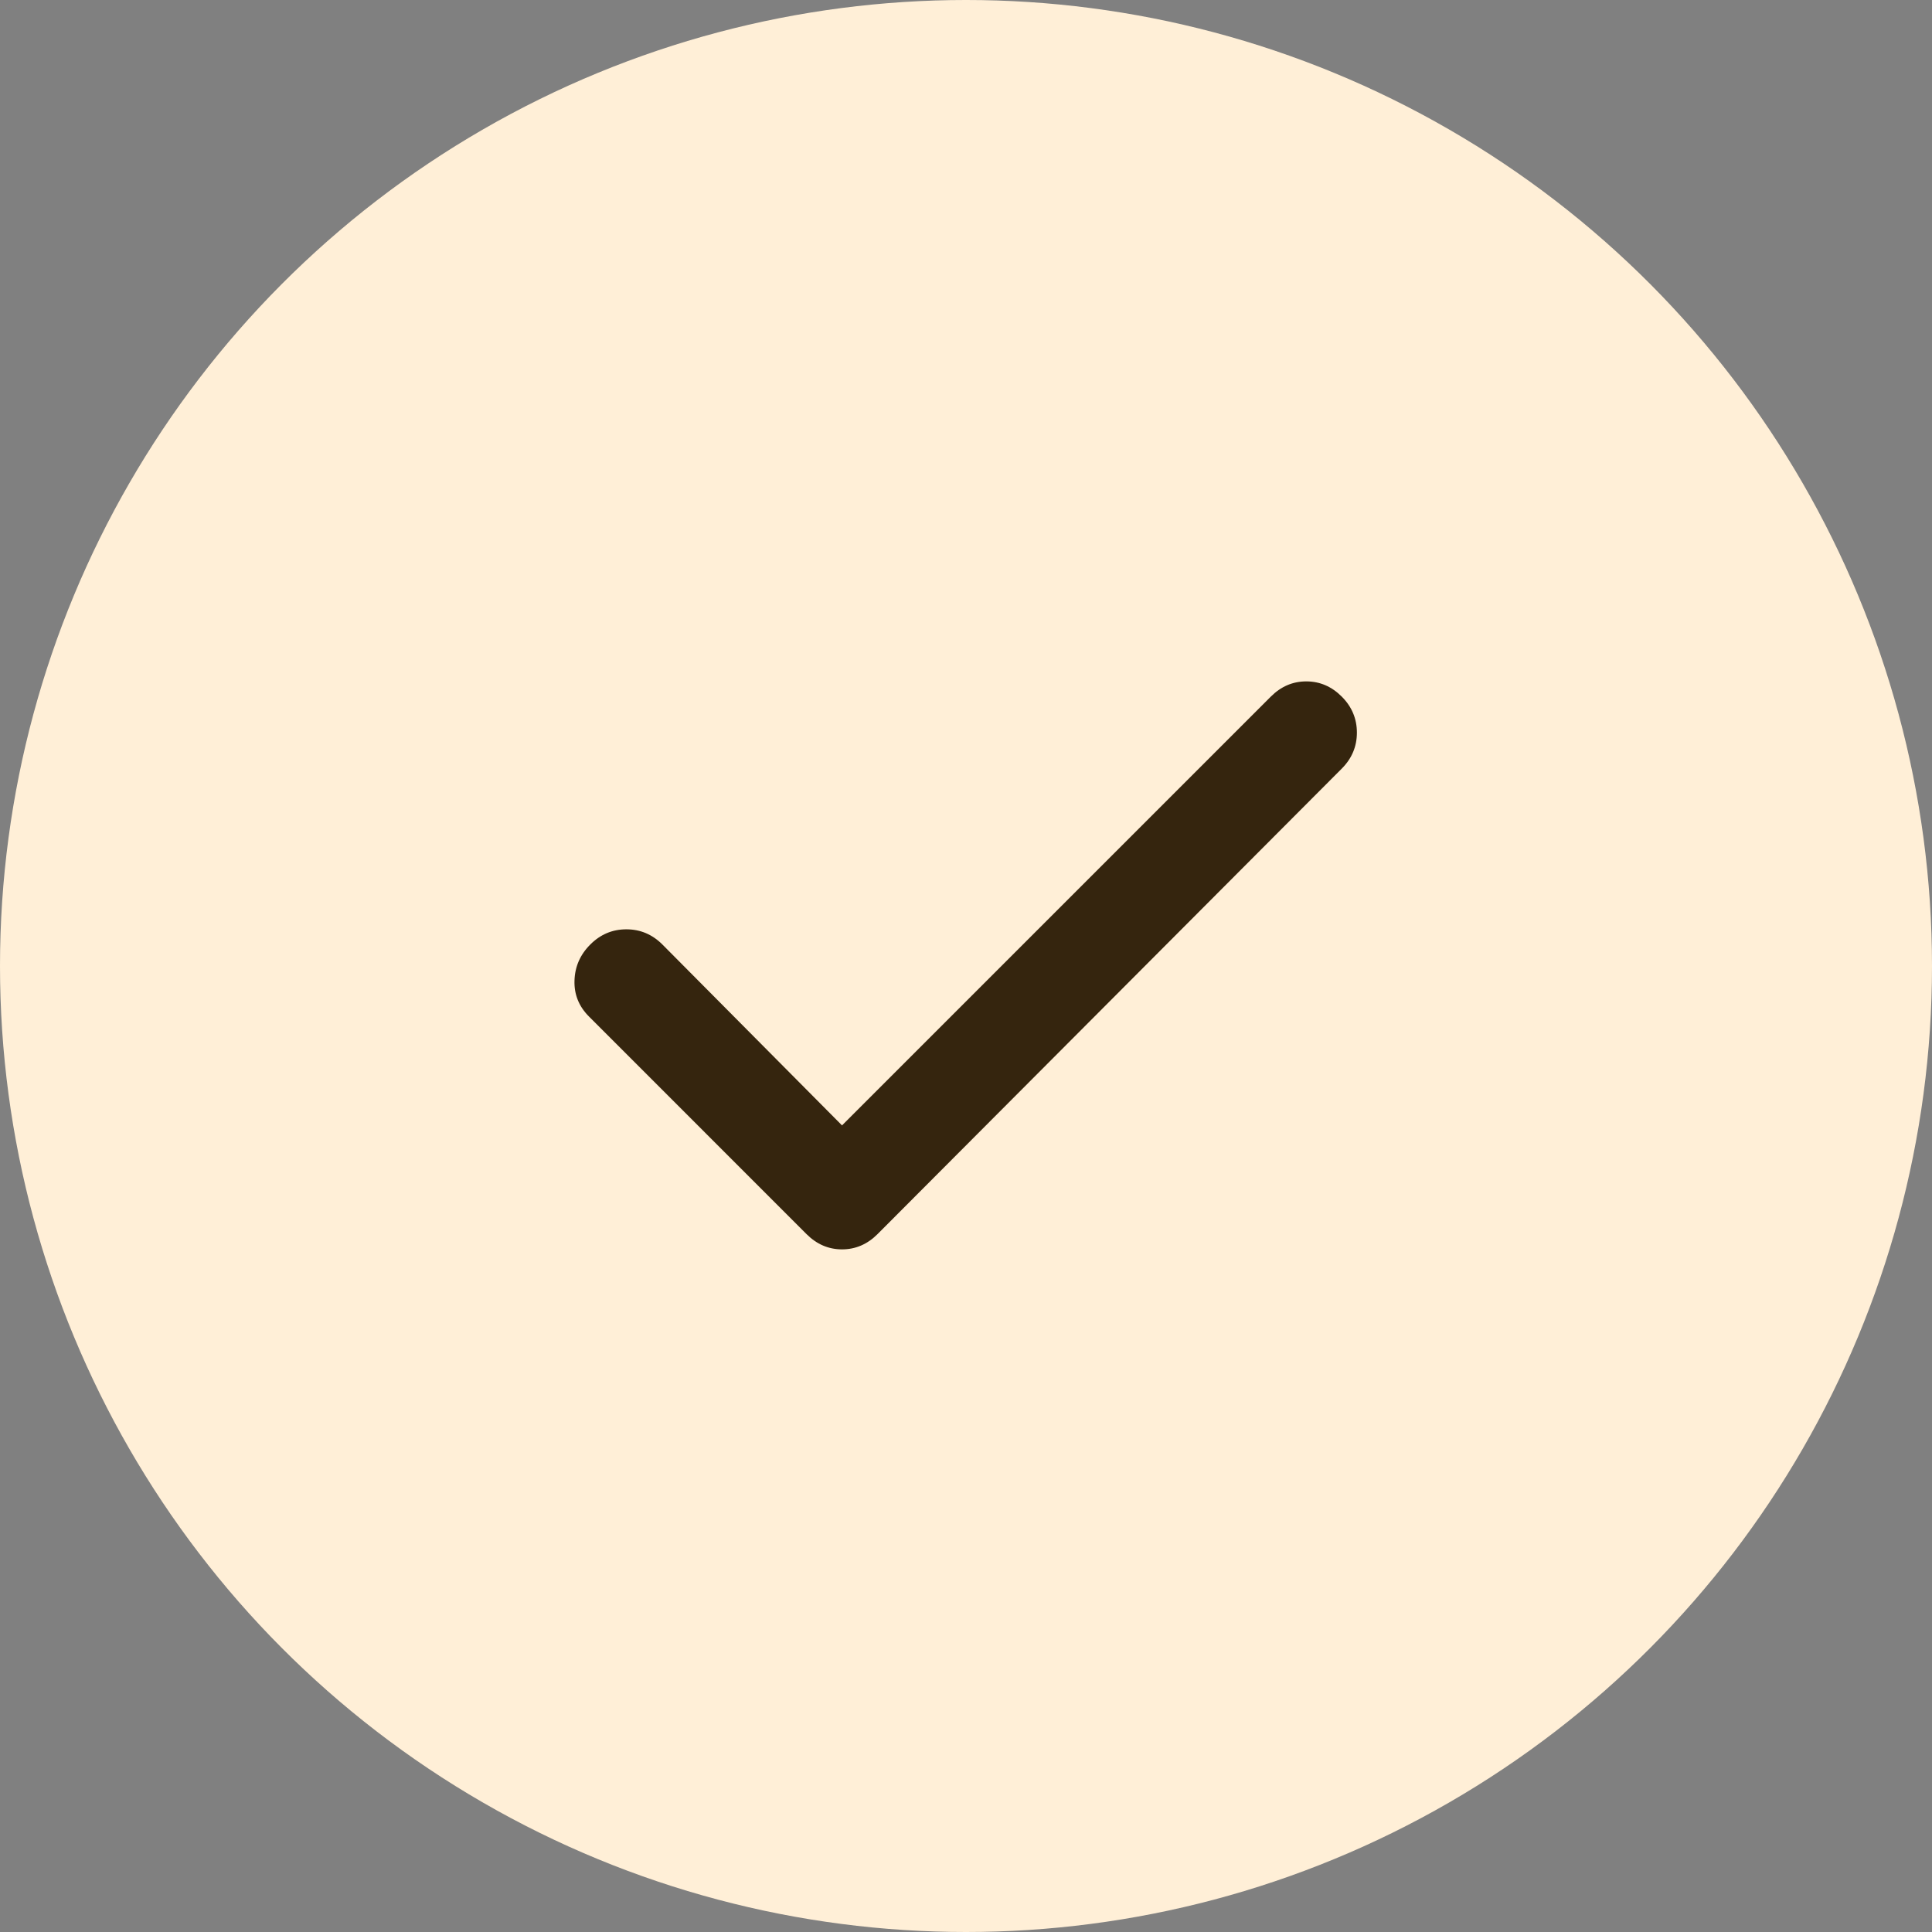
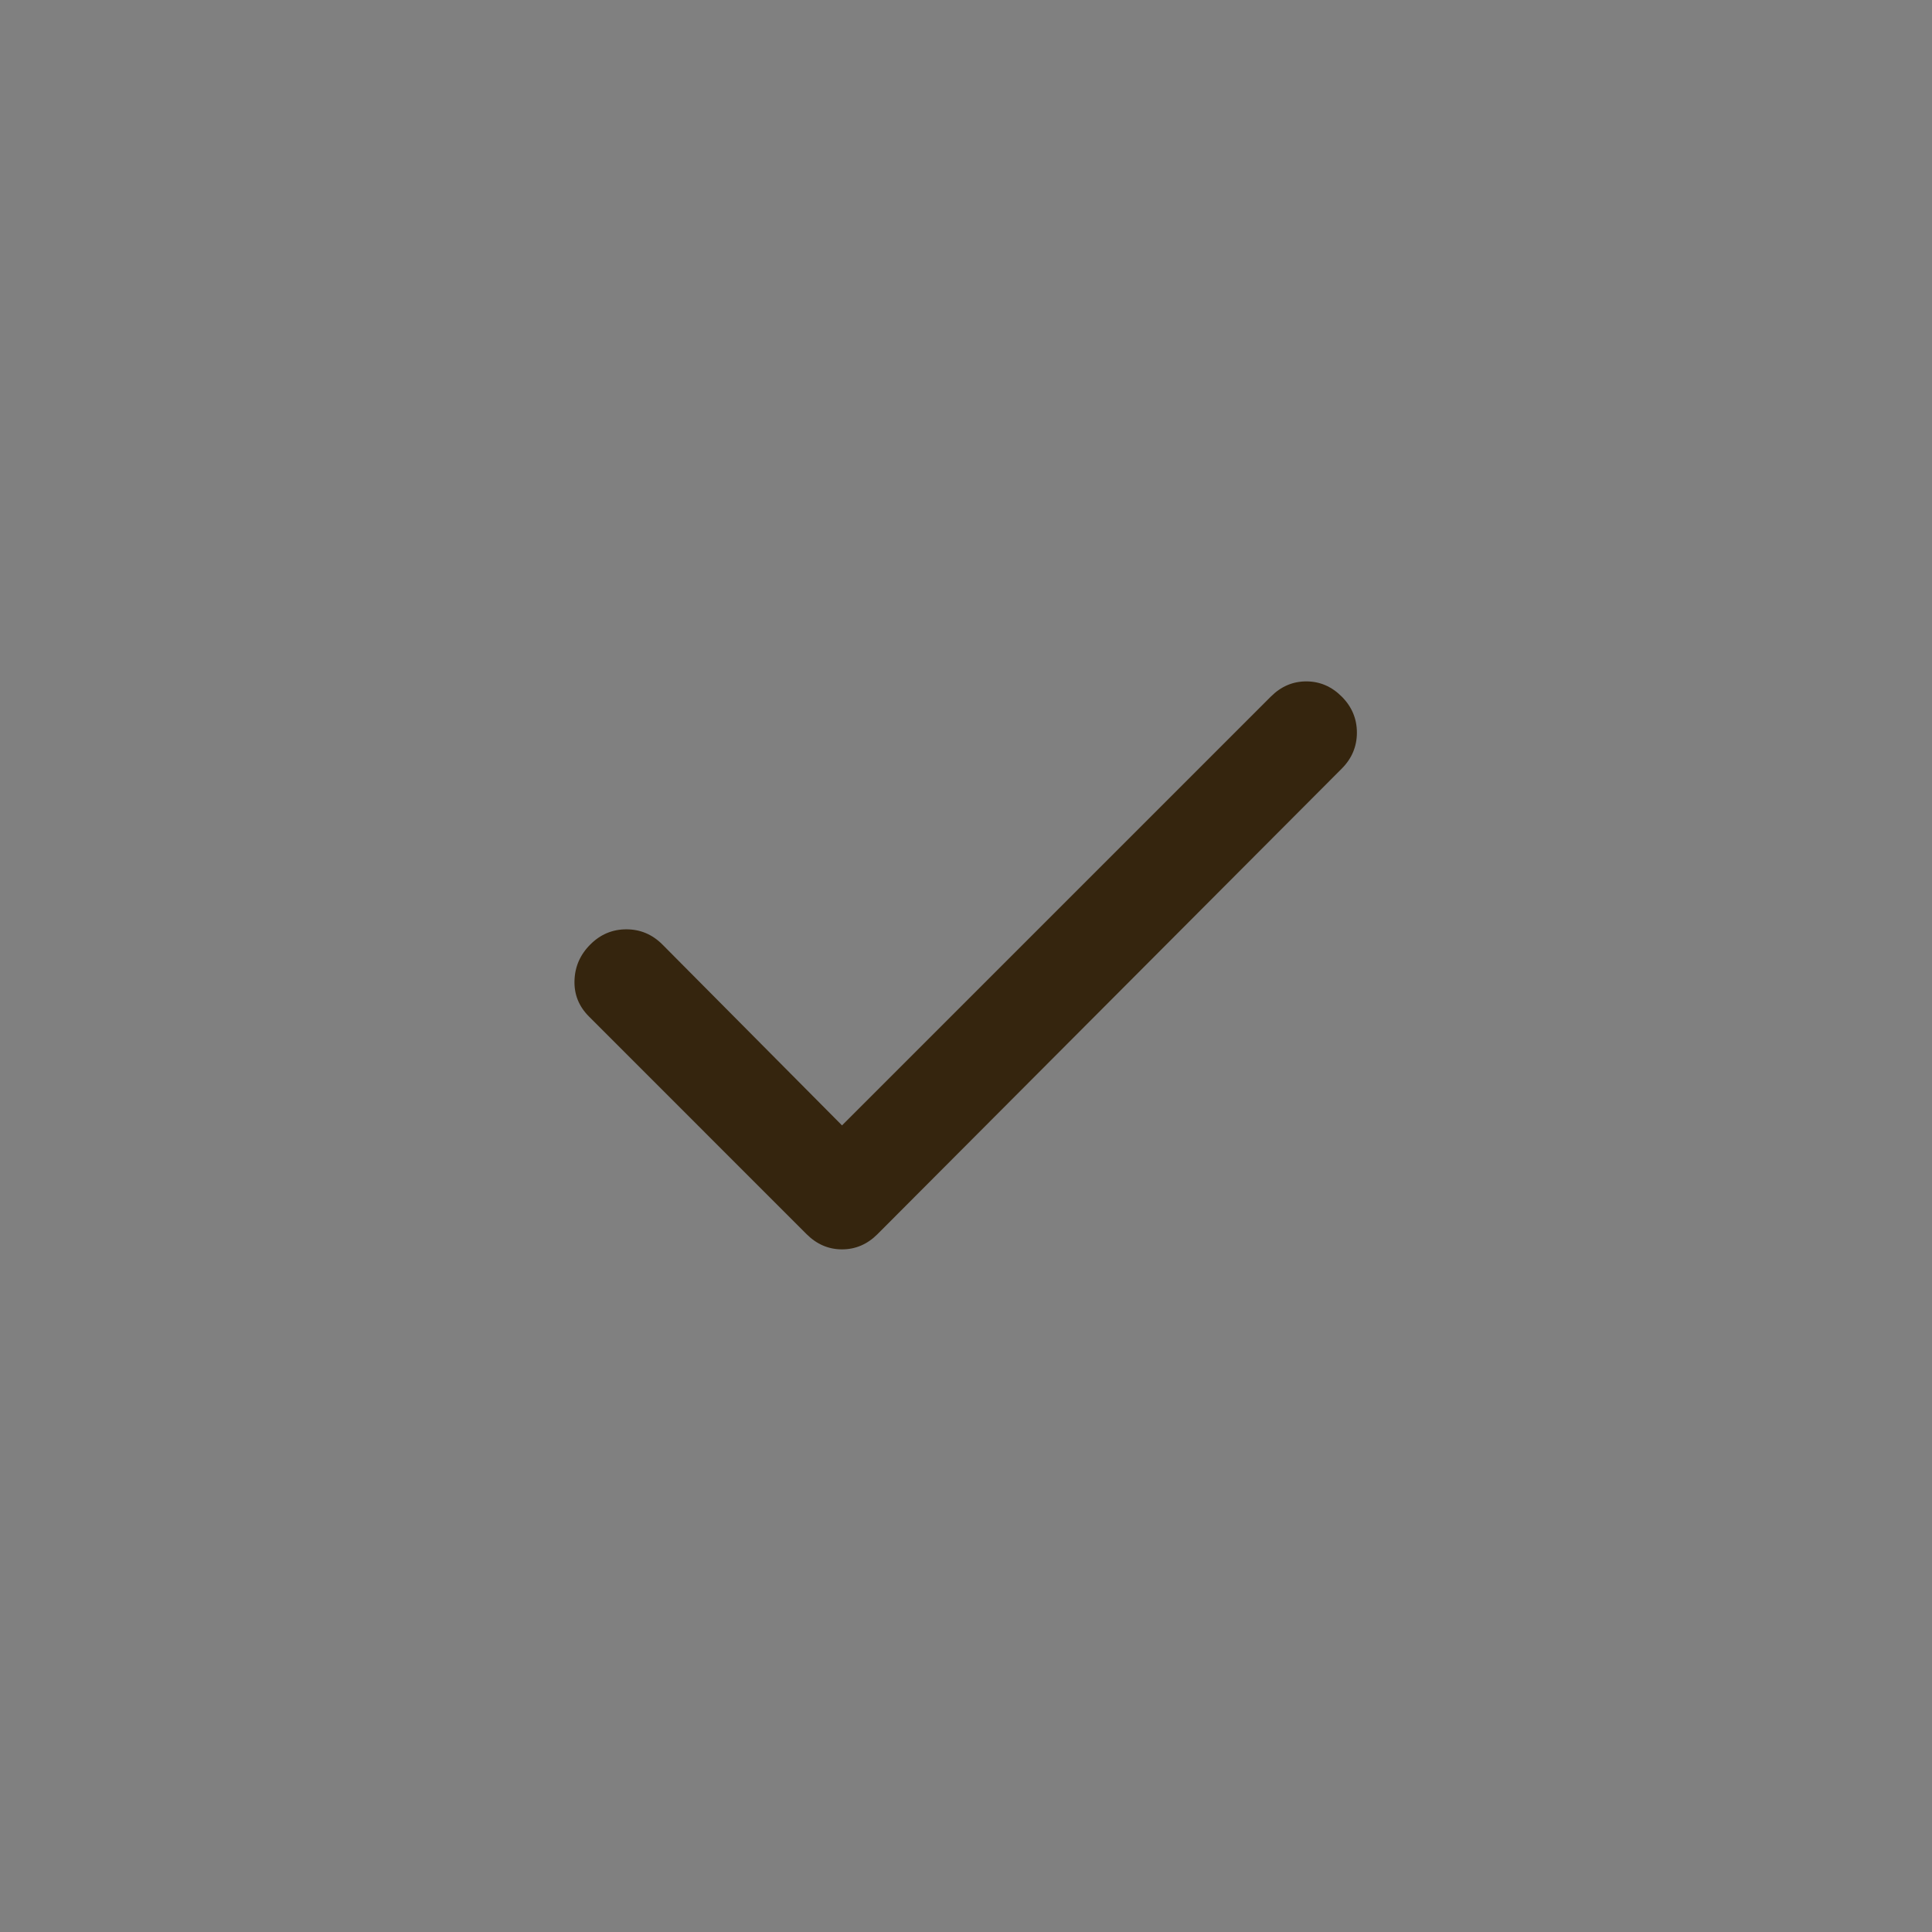
<svg xmlns="http://www.w3.org/2000/svg" width="70" height="70" viewBox="0 0 70 70" fill="none">
  <rect x="0" y="0" width="70" height="70" fill="#808080" stroke="none" />
-   <circle cx="35" cy="35" r="35" fill="#FFEFD7" />
  <path d="M30.508 40.775L46.046 25.238C46.413 24.871 46.84 24.688 47.329 24.688C47.818 24.688 48.246 24.871 48.613 25.238C48.979 25.604 49.163 26.04 49.163 26.544C49.163 27.048 48.979 27.483 48.613 27.85L31.792 44.717C31.425 45.083 30.997 45.267 30.508 45.267C30.02 45.267 29.592 45.083 29.225 44.717L21.342 36.833C20.975 36.467 20.799 36.031 20.815 35.527C20.83 35.023 21.021 34.587 21.388 34.221C21.754 33.854 22.19 33.671 22.694 33.671C23.198 33.671 23.633 33.854 24 34.221L30.508 40.775Z" fill="#35250E" />
</svg>